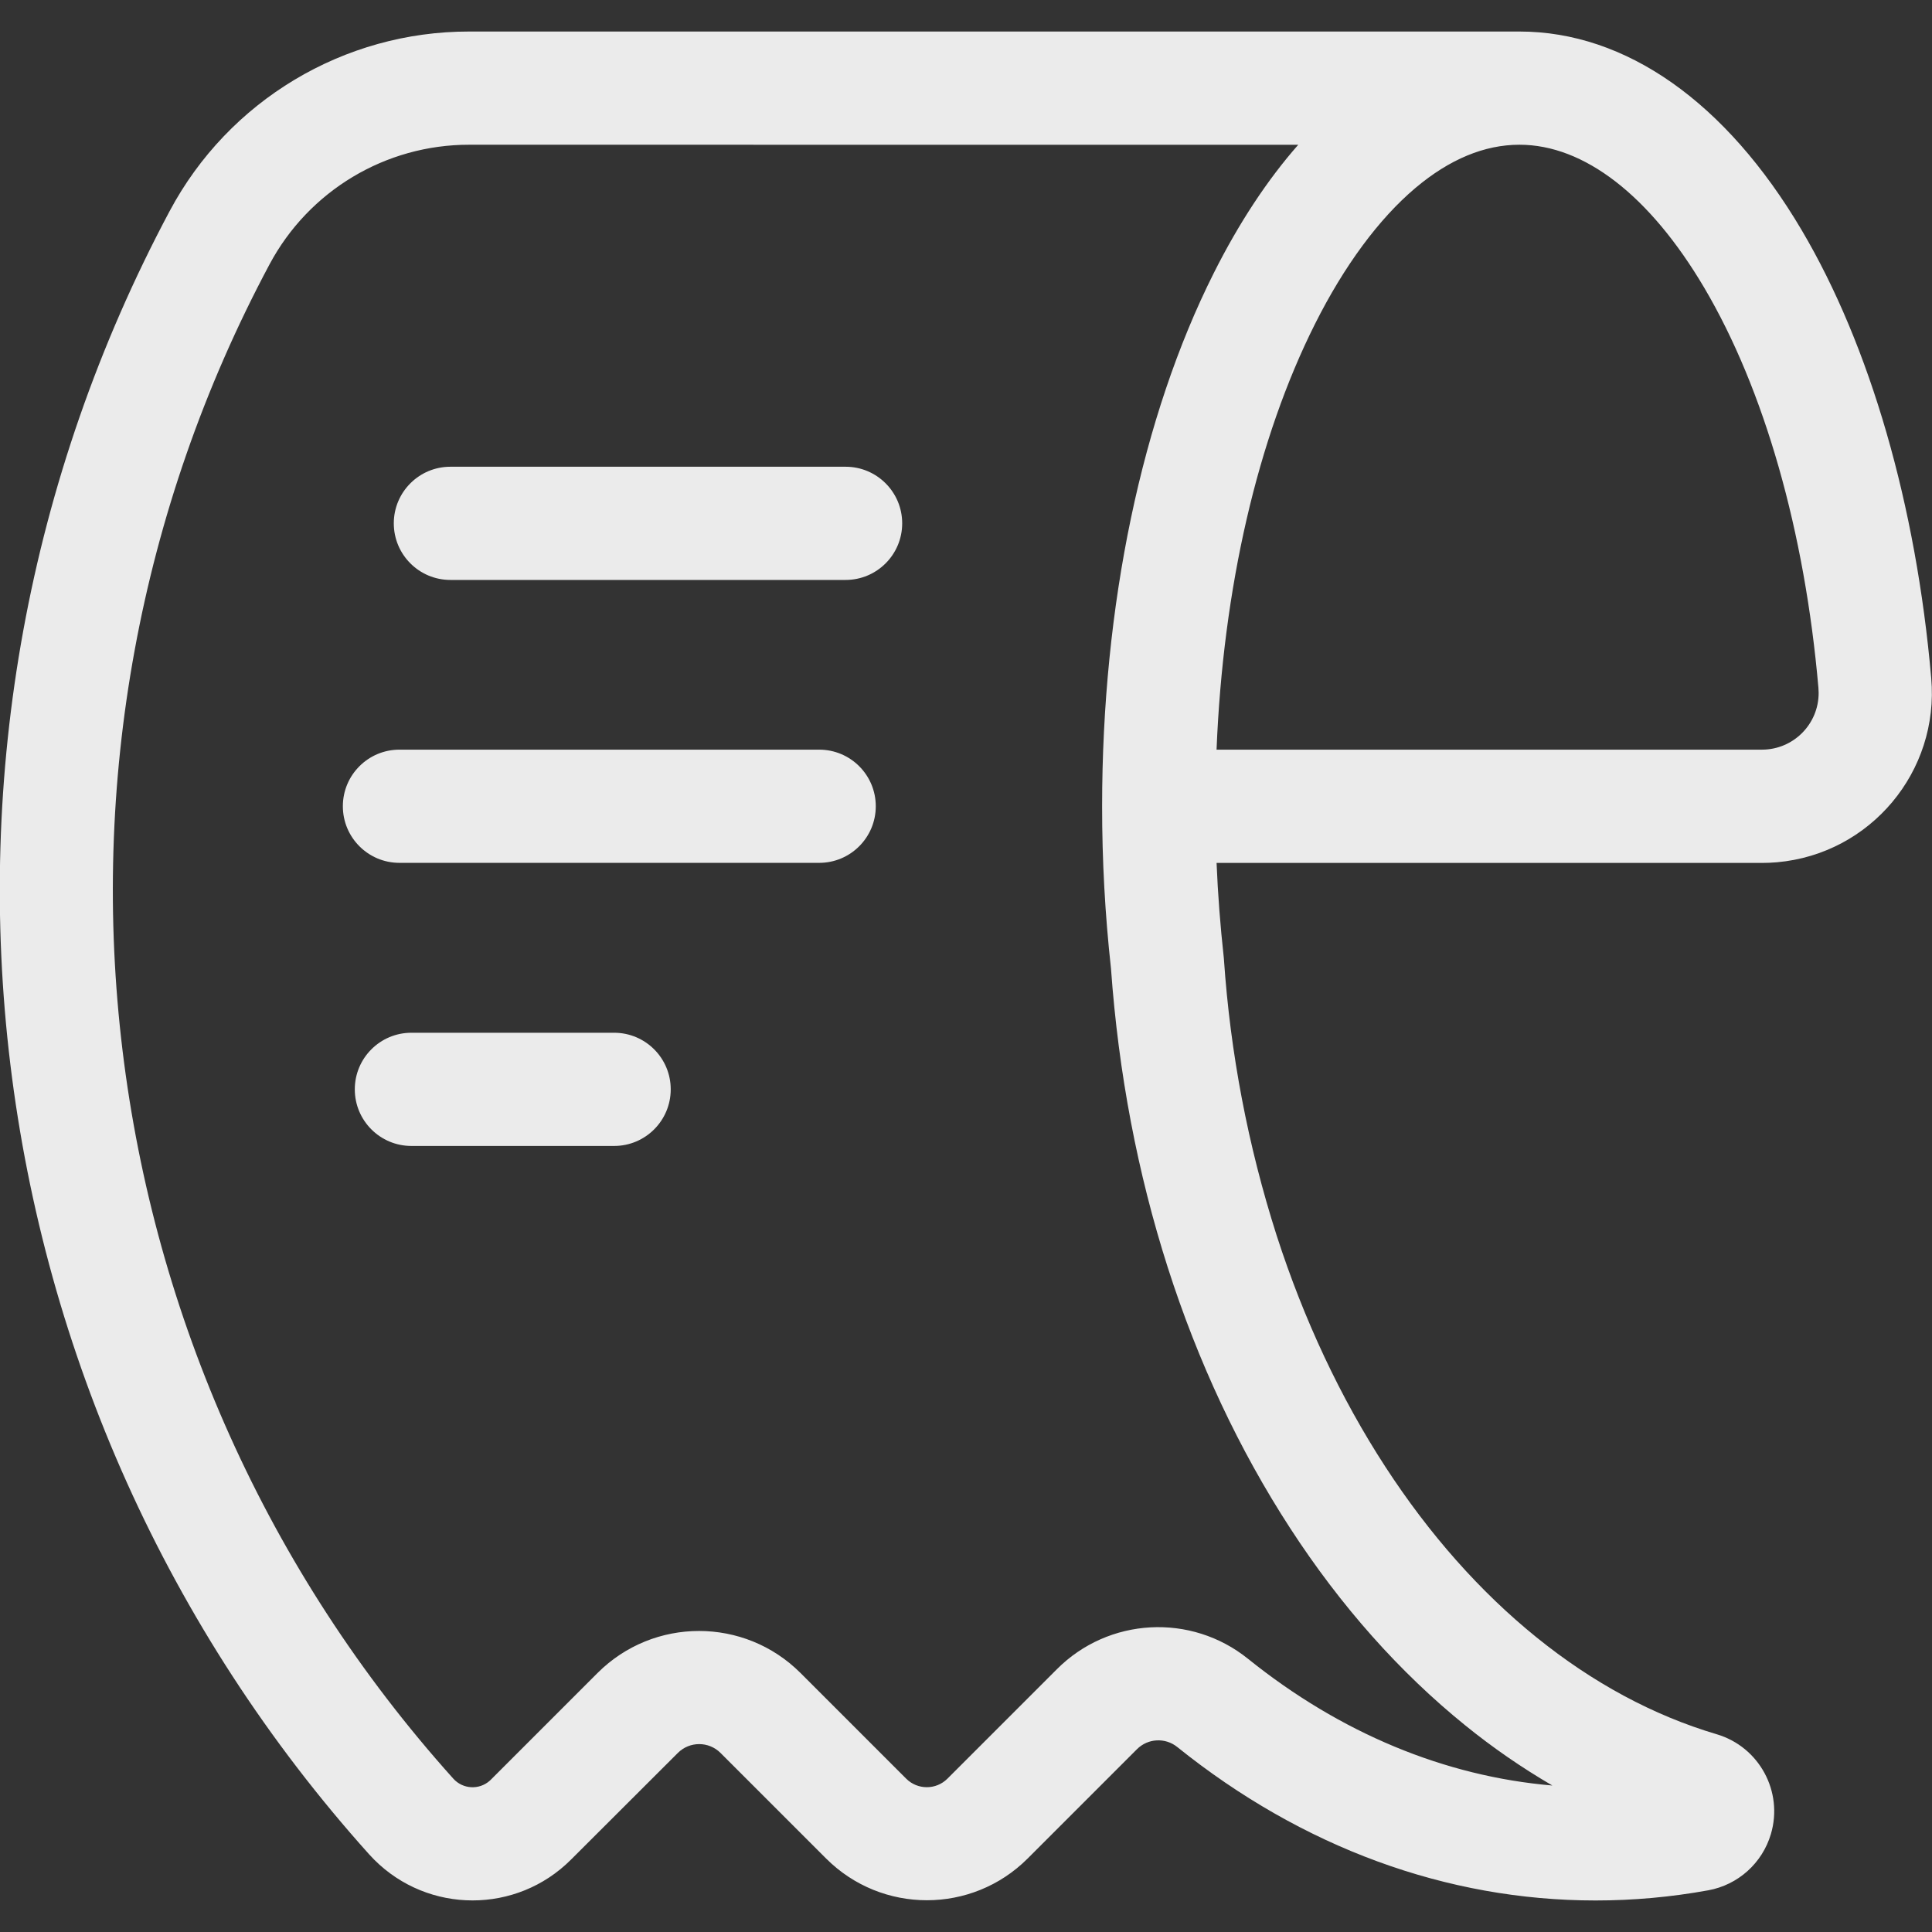
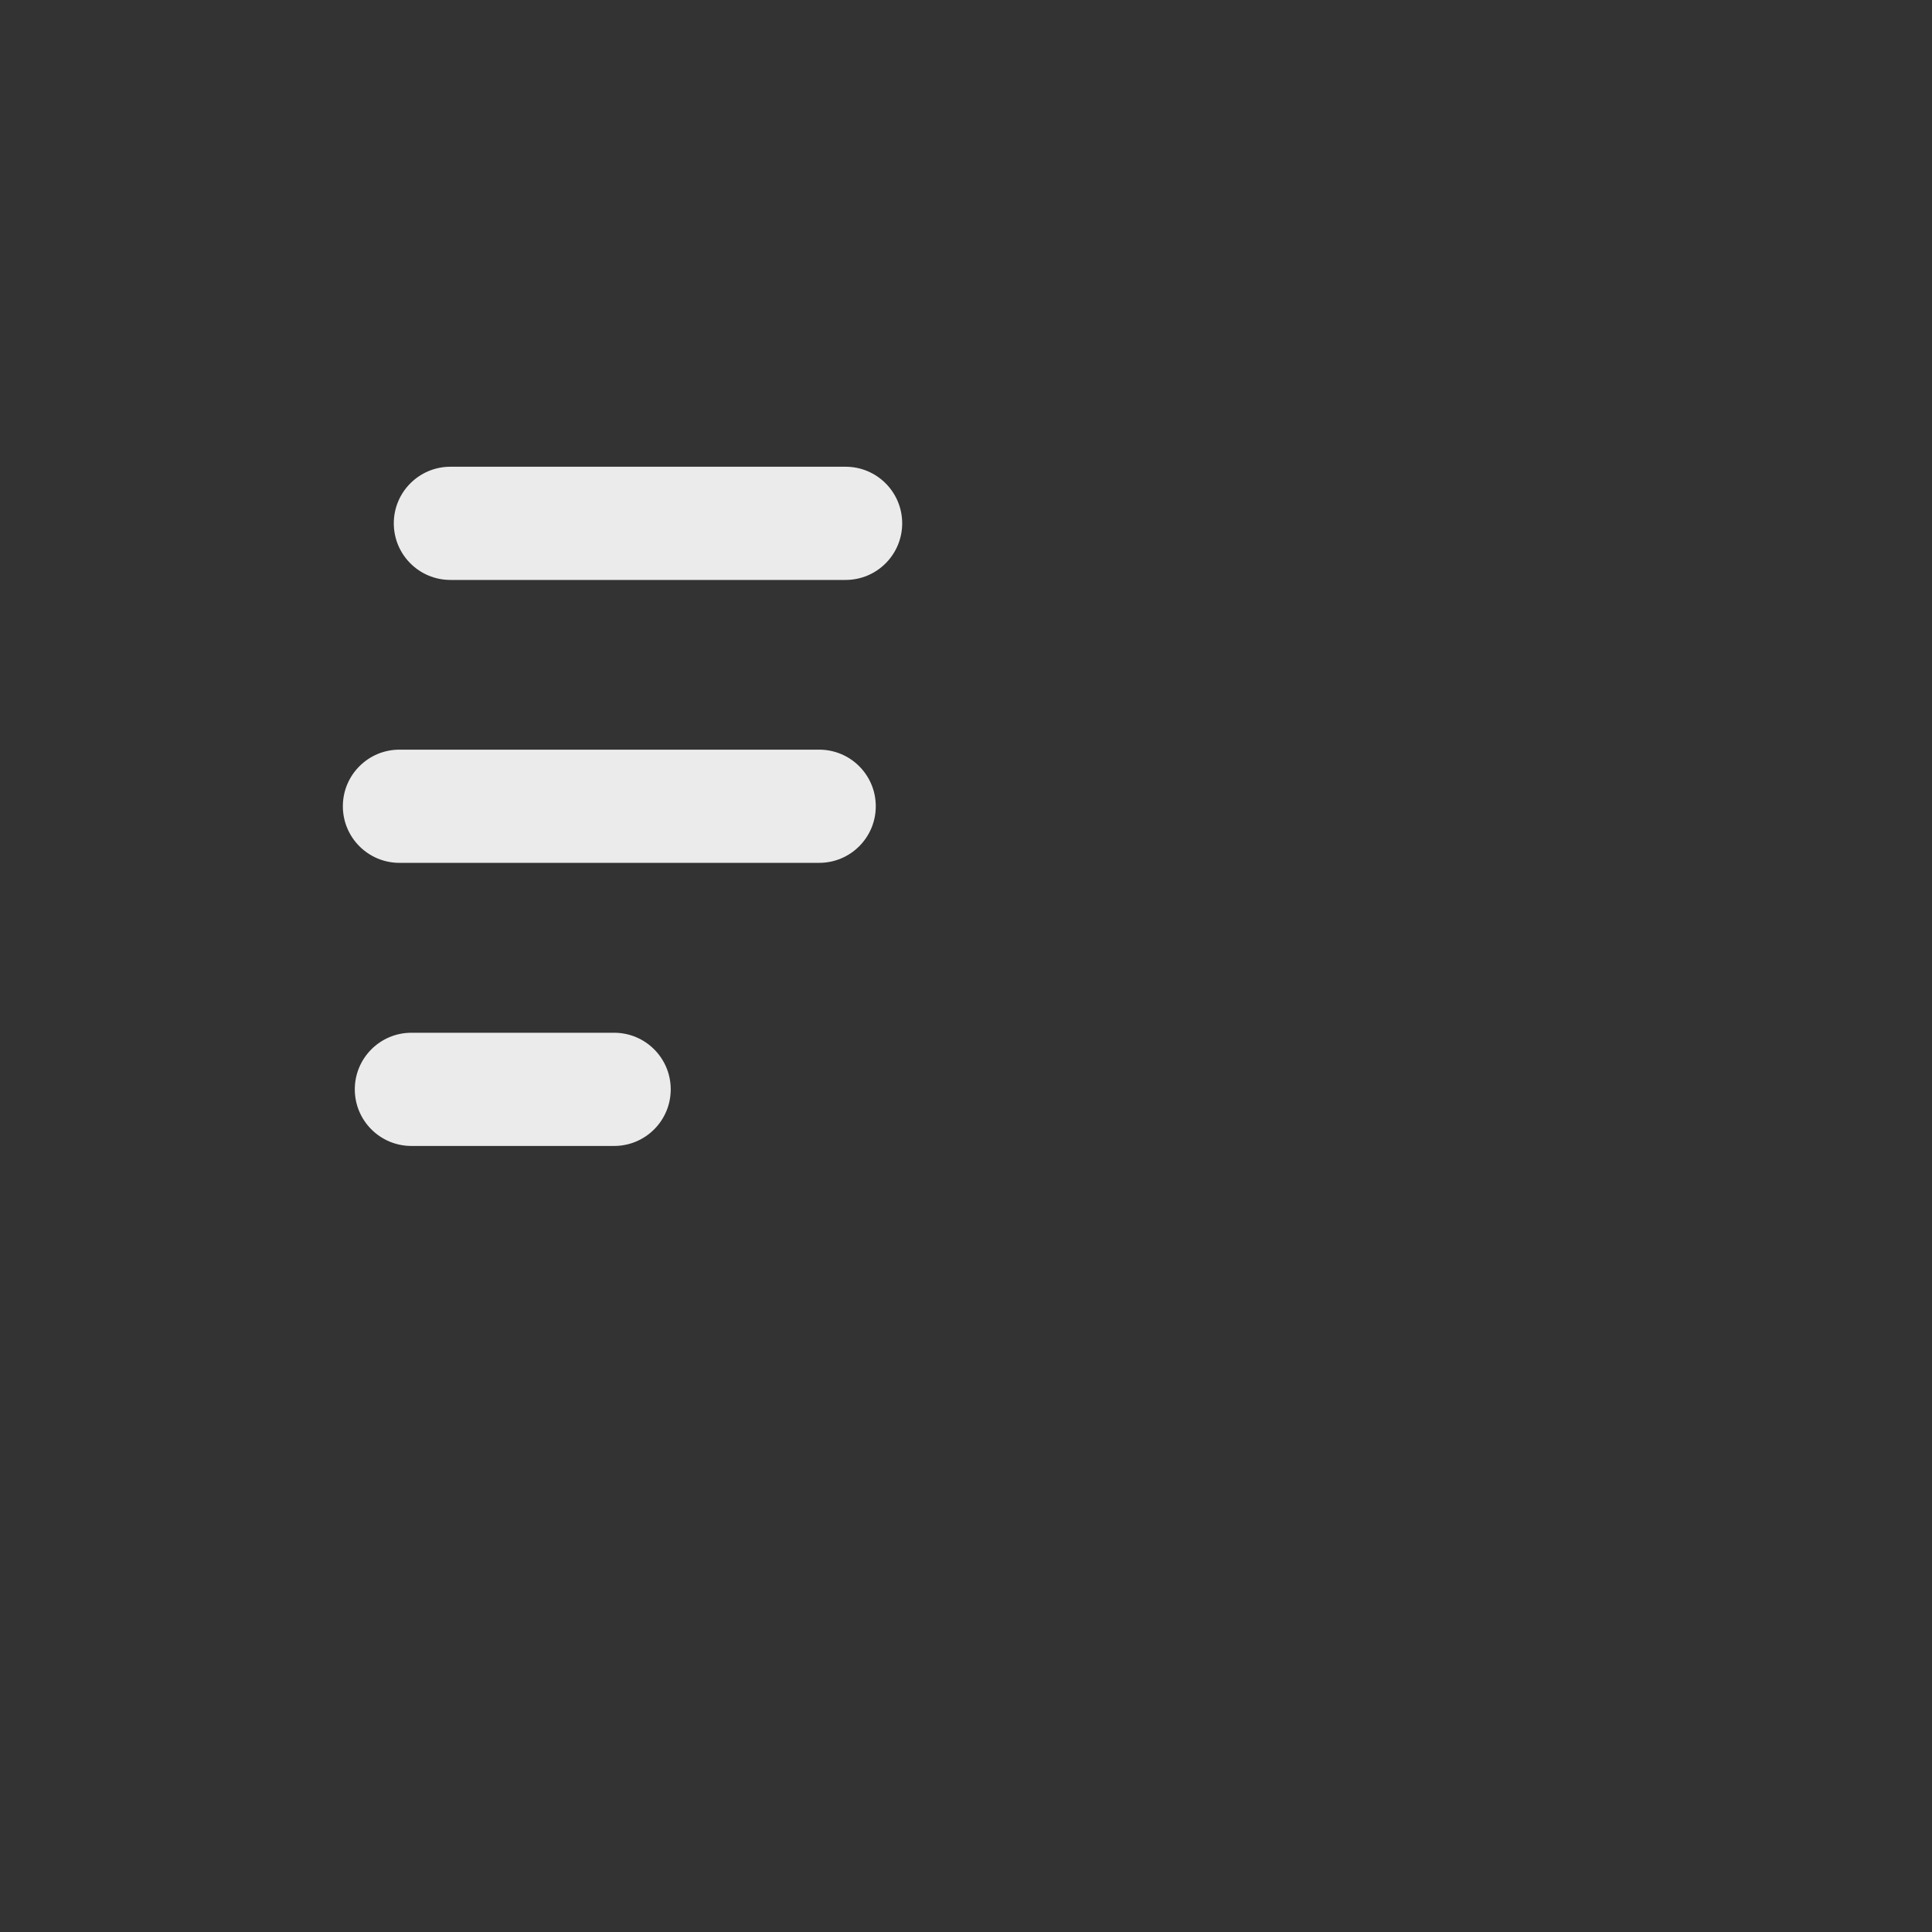
<svg xmlns="http://www.w3.org/2000/svg" version="1.1" id="Layer_1" x="0px" y="0px" viewBox="0 0 1024 1024" enable-background="new 0 0 1024 1024" xml:space="preserve">
  <rect x="0" y="0" width="1024" height="1024" fill="#333333" stroke="none" />
  <g opacity="0.9">
-     <path fill="#fff" d="M845.62,1007.29c-78.84,0-155.48-28.12-221.64-81.33c-6.36-5.13-15.57-4.64-21.35,1.14l-58,58   c-29.49,29.43-77.24,29.43-106.73,0l-56-56c-6.25-6.25-16.38-6.25-22.63,0c0,0,0,0,0,0l-56.67,56.58   c-28.8,28.79-75.48,28.78-104.27-0.02c-0.94-0.94-1.85-1.9-2.73-2.88C-19.17,743.56-61.4,395.56,89.9,111.91   c31.25-58.65,92.32-95.27,158.78-95.2h556.67c56.35,0,109.46,37.37,149.55,105.22c36.32,61.47,60.71,145.8,68.68,237.44   c4.39,49.54-32.21,93.26-81.75,97.65c-2.63,0.23-5.27,0.35-7.91,0.35H644.81c0.69,16.84,2,33.53,3.79,49.9   c0,0.41,0.08,0.82,0.11,1.23c3.38,49.71,12.75,98.83,27.93,146.29c14.47,44.8,33.83,86,57.56,122.53   c23.34,35.91,50.31,66.35,80.16,90.49s62,41.44,95.5,51.37c22.55,6.67,35.42,30.36,28.75,52.91   c-4.56,15.42-17.42,26.96-33.24,29.82C885.66,1005.49,865.66,1007.3,845.62,1007.29L845.62,1007.29z M248.68,76.71   c-44.31-0.05-85.02,24.37-105.86,63.47C3.29,401.56,42.23,722.31,240.25,942.71c5.06,5.64,13.73,6.12,19.37,1.07   c0.19-0.17,0.38-0.35,0.56-0.53l56.58-56.58c29.7-29.63,77.78-29.63,107.48,0l56.05,56.05c6.04,6.04,15.84,6.04,21.88,0l58-58   c27.41-27.49,71.16-29.85,101.37-5.47c48.9,39.32,104.23,62.27,161.25,67.11c-16.19-9.43-31.64-20.09-46.19-31.89   c-34.76-28.11-66-63.25-92.75-104.45c-54.26-83.49-87.1-186.07-95-296.69c-3.15-28.56-4.72-57.27-4.7-86   c0-106.25,21-206.61,59.18-282.6c13.37-26.62,28.41-49.39,44.77-68L248.68,76.71z M644.8,397.33h289.12   c16.6-0.03,30.03-13.5,30-30.1c0-0.89-0.04-1.78-0.12-2.66c-7.2-82.89-28.71-158.22-60.55-212.12   c-28.86-48.84-63.63-75.74-97.9-75.74c-18.54,0-37.07,7.69-55.08,22.86c-19.35,16.3-37.78,41.23-53.27,72.09   C666.48,232.42,648.26,311.65,644.8,397.33L644.8,397.33z" />
-   </g>
+     </g>
  <g opacity="0.9">
    <path fill="#fff" d="M434.18,457.33H211.72c-16.57,0-30-13.43-30-30s13.43-30,30-30l0,0h222.46c16.57,0,30,13.43,30,30   S450.75,457.33,434.18,457.33z" />
  </g>
  <g opacity="0.9">
    <path fill="#fff" d="M325.5,607.38H218.05c-16.57,0-30-13.43-30-30s13.43-30,30-30H325.5c16.57,0,30,13.43,30,30S342.07,607.38,325.5,607.38z" />
  </g>
  <g opacity="0.9">
    <path fill="#fff" d="M448.18,307.38H238.72c-16.57,0-30-13.43-30-30s13.43-30,30-30h209.46c16.57,0,30,13.43,30,30S464.75,307.38,448.18,307.38   z" />
  </g>
</svg>